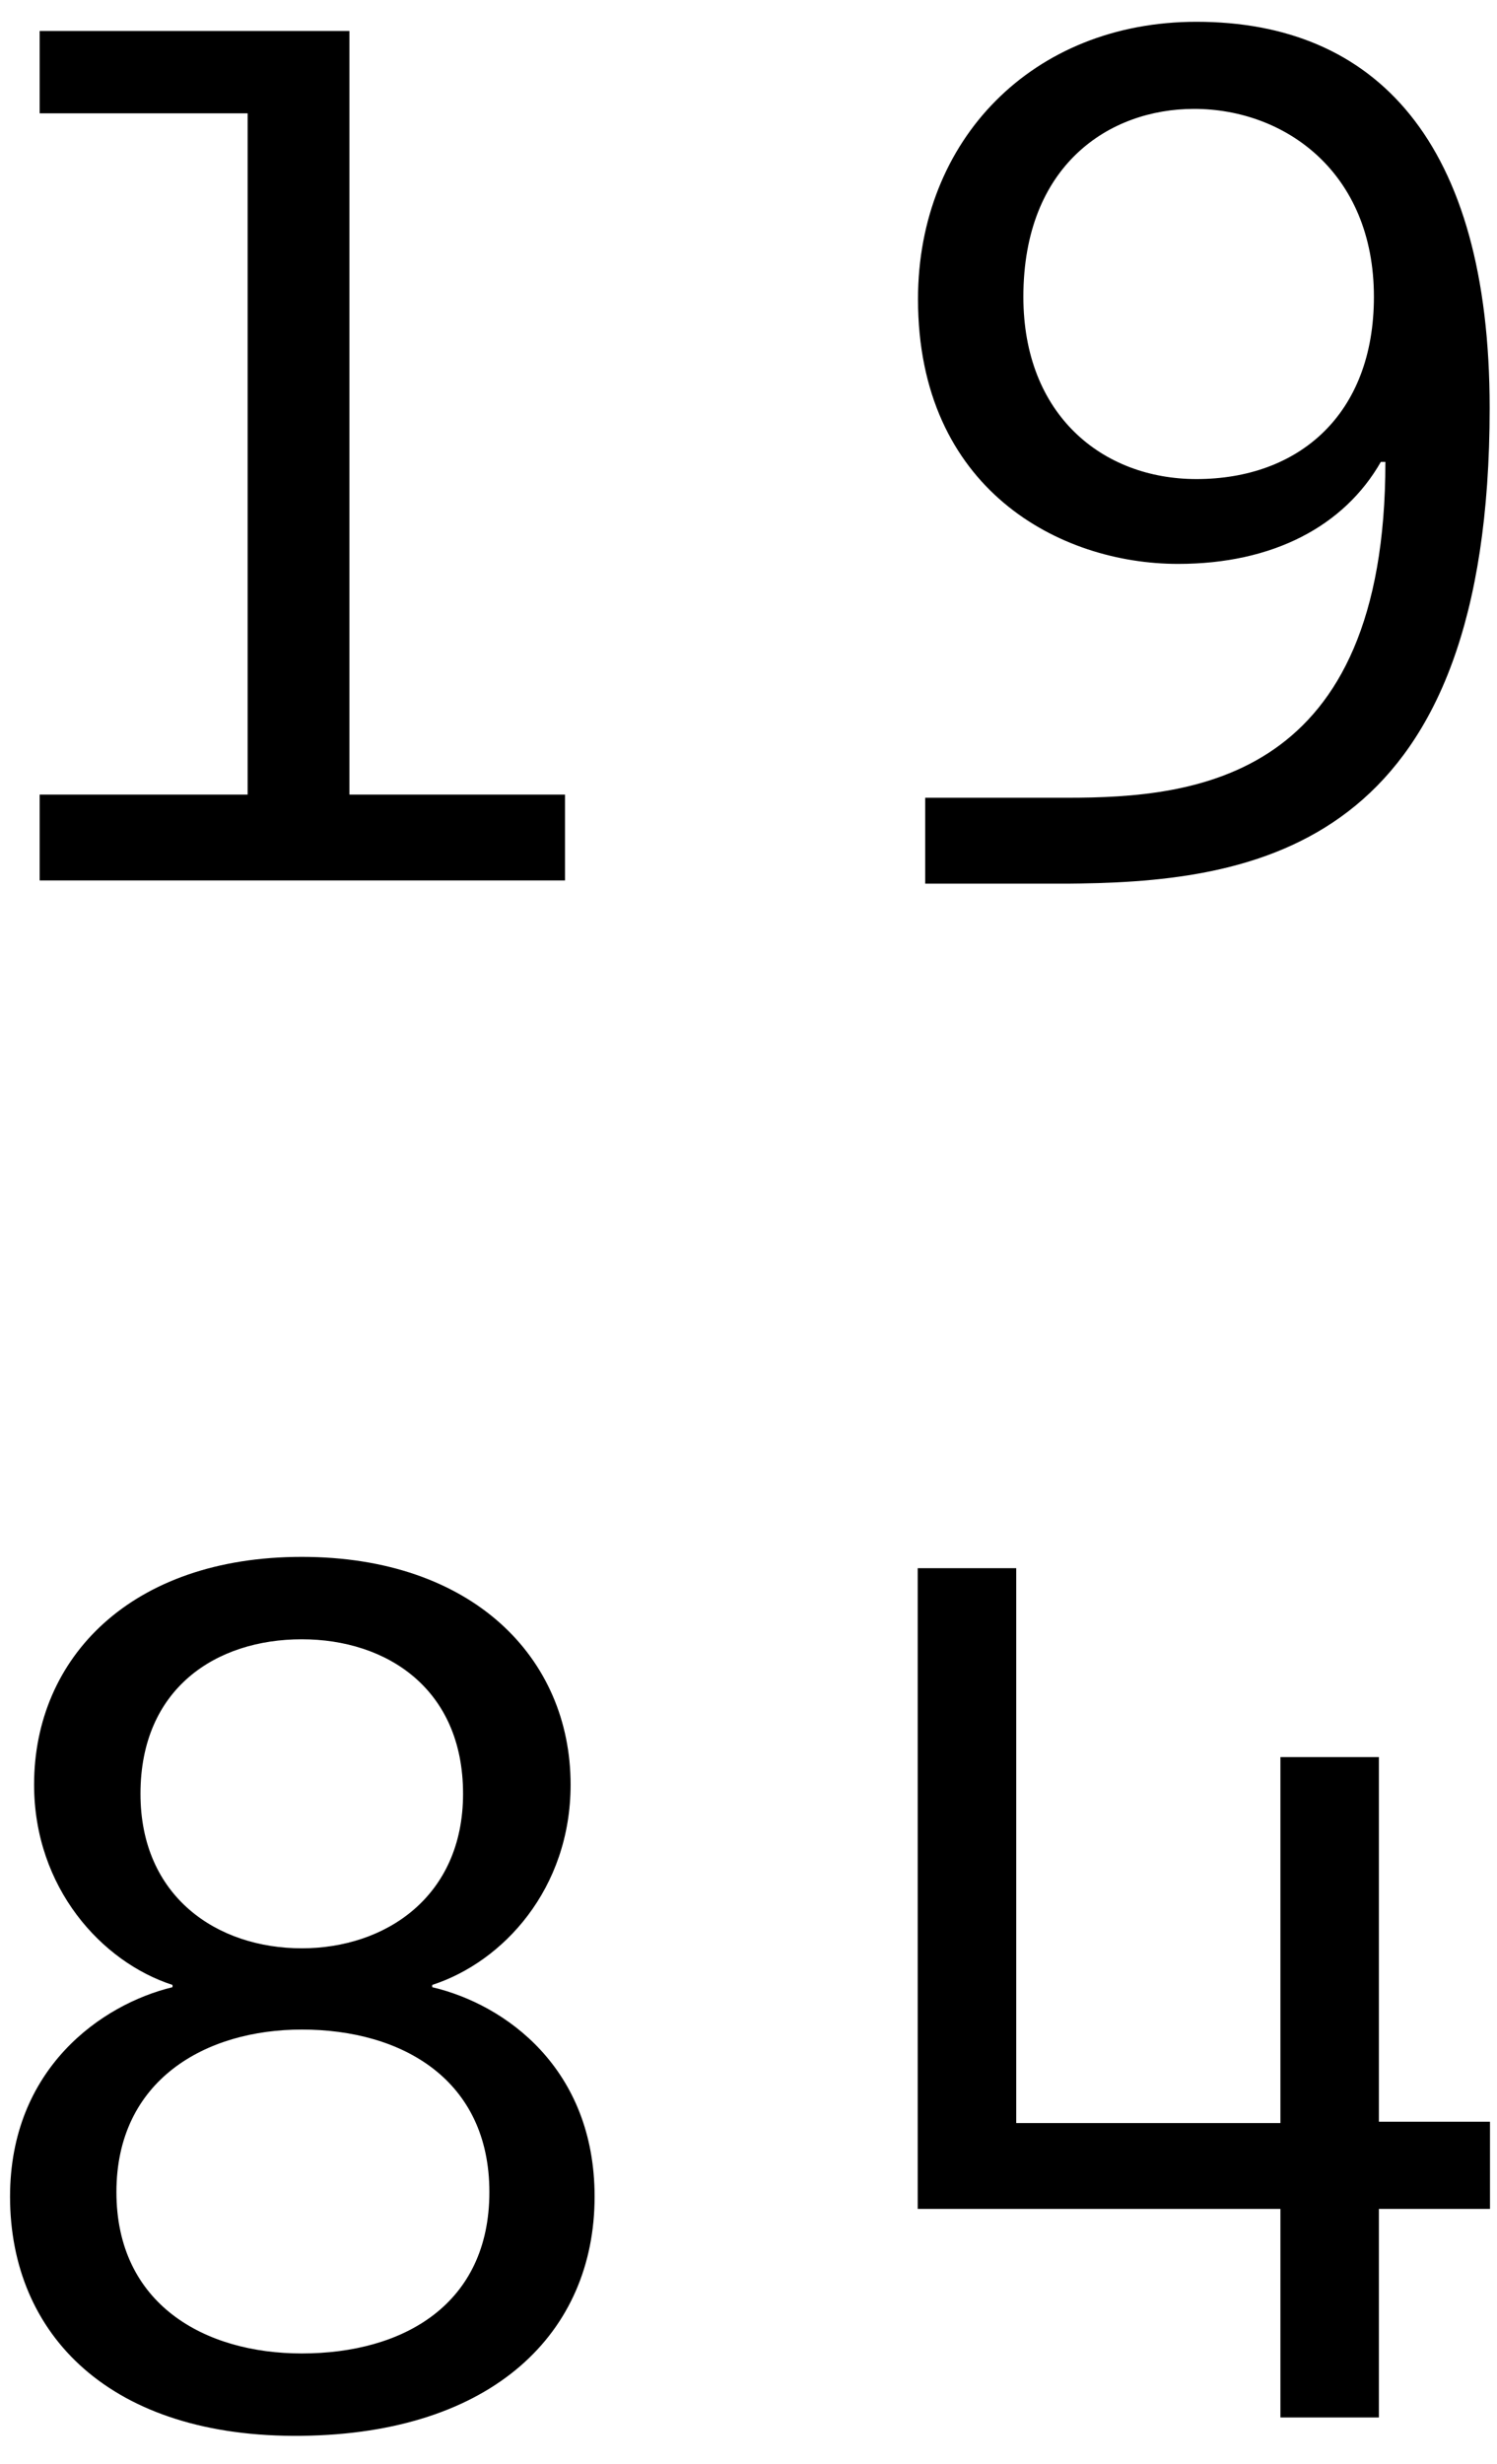
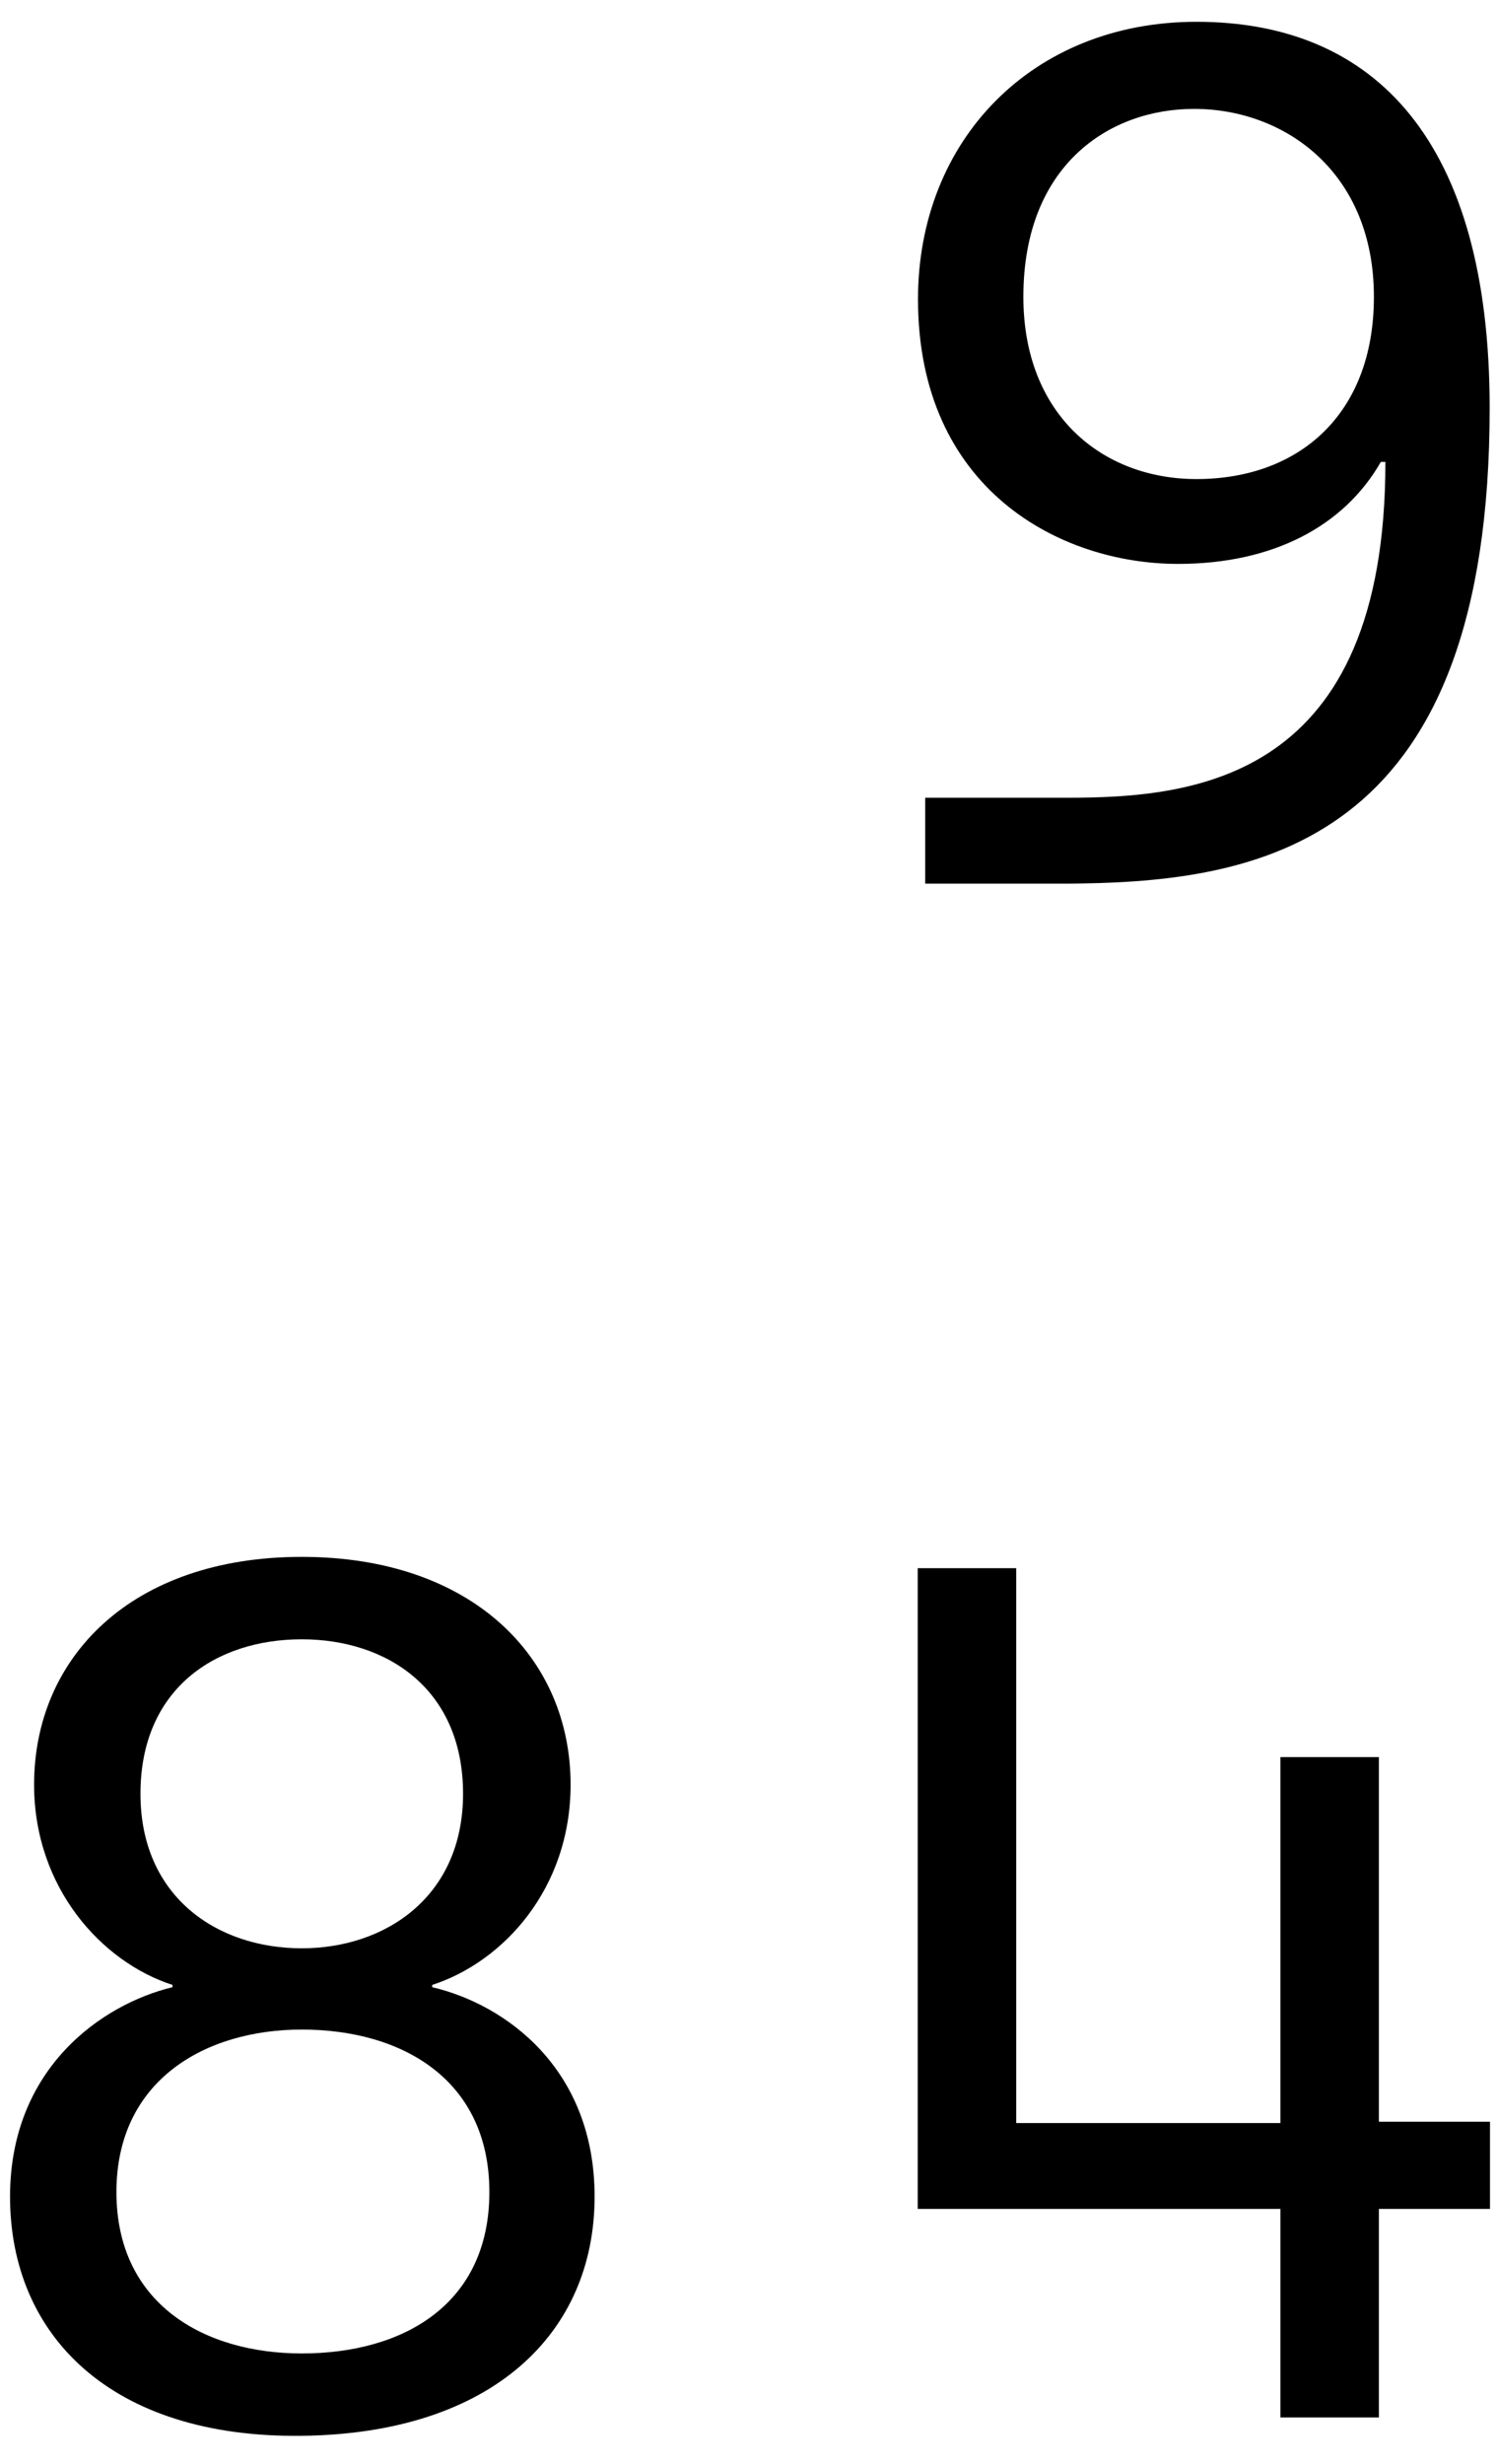
<svg xmlns="http://www.w3.org/2000/svg" width="31" height="51" viewBox="0 0 31 51" fill="none">
-   <path fill-rule="evenodd" clip-rule="evenodd" d="M0.821 0.641V2.346H5.128V16.447H0.821V18.224H11.7V16.447H7.236V0.641H0.821Z" fill="black" />
  <path fill-rule="evenodd" clip-rule="evenodd" d="M24.776 0.451C28.477 0.451 30.848 2.919 30.848 8.446C30.848 17.323 26.269 18.229 22.377 18.287L22.135 18.29C22.095 18.29 22.054 18.29 22.014 18.29L19.159 18.29V16.512H22.109C24.742 16.512 28.689 16.145 28.689 9.56H28.595C27.835 10.888 26.365 11.672 24.395 11.672C21.952 11.672 19.01 10.129 19.01 6.192C19.01 2.894 21.384 0.451 24.776 0.451ZM24.727 2.254C22.972 2.254 21.192 3.416 21.192 6.144C21.192 8.588 22.831 9.916 24.776 9.916C26.887 9.916 28.451 8.588 28.451 6.144C28.451 3.559 26.601 2.254 24.727 2.254Z" fill="black" />
  <path fill-rule="evenodd" clip-rule="evenodd" d="M6.249 32.225C9.779 32.225 11.816 34.31 11.816 36.939C11.816 39.095 10.418 40.611 8.95 41.085V41.132C10.466 41.487 12.313 42.814 12.313 45.467C12.313 48.286 10.205 50.371 6.249 50.418C2.293 50.466 0.208 48.333 0.208 45.467C0.208 42.814 2.104 41.487 3.572 41.132V41.085C2.104 40.611 0.706 39.071 0.706 36.939C0.706 34.31 2.719 32.225 6.249 32.225ZM6.249 42.009C4.259 42.009 2.411 43.051 2.411 45.372C2.411 47.694 4.236 48.713 6.249 48.713C8.357 48.713 10.134 47.694 10.134 45.372C10.134 43.051 8.334 42.009 6.249 42.009ZM6.249 33.931C4.472 33.931 2.909 34.949 2.909 37.129C2.909 39.261 4.496 40.327 6.249 40.327C7.979 40.327 9.589 39.261 9.589 37.129C9.589 34.949 8.002 33.931 6.249 33.931Z" fill="black" />
  <path fill-rule="evenodd" clip-rule="evenodd" d="M28.554 43.917V36.369H26.515V43.944H21.044V32.459H19.004V45.721H26.515V50.038H28.554V45.721H30.855V43.917H28.554Z" fill="black" />
</svg>